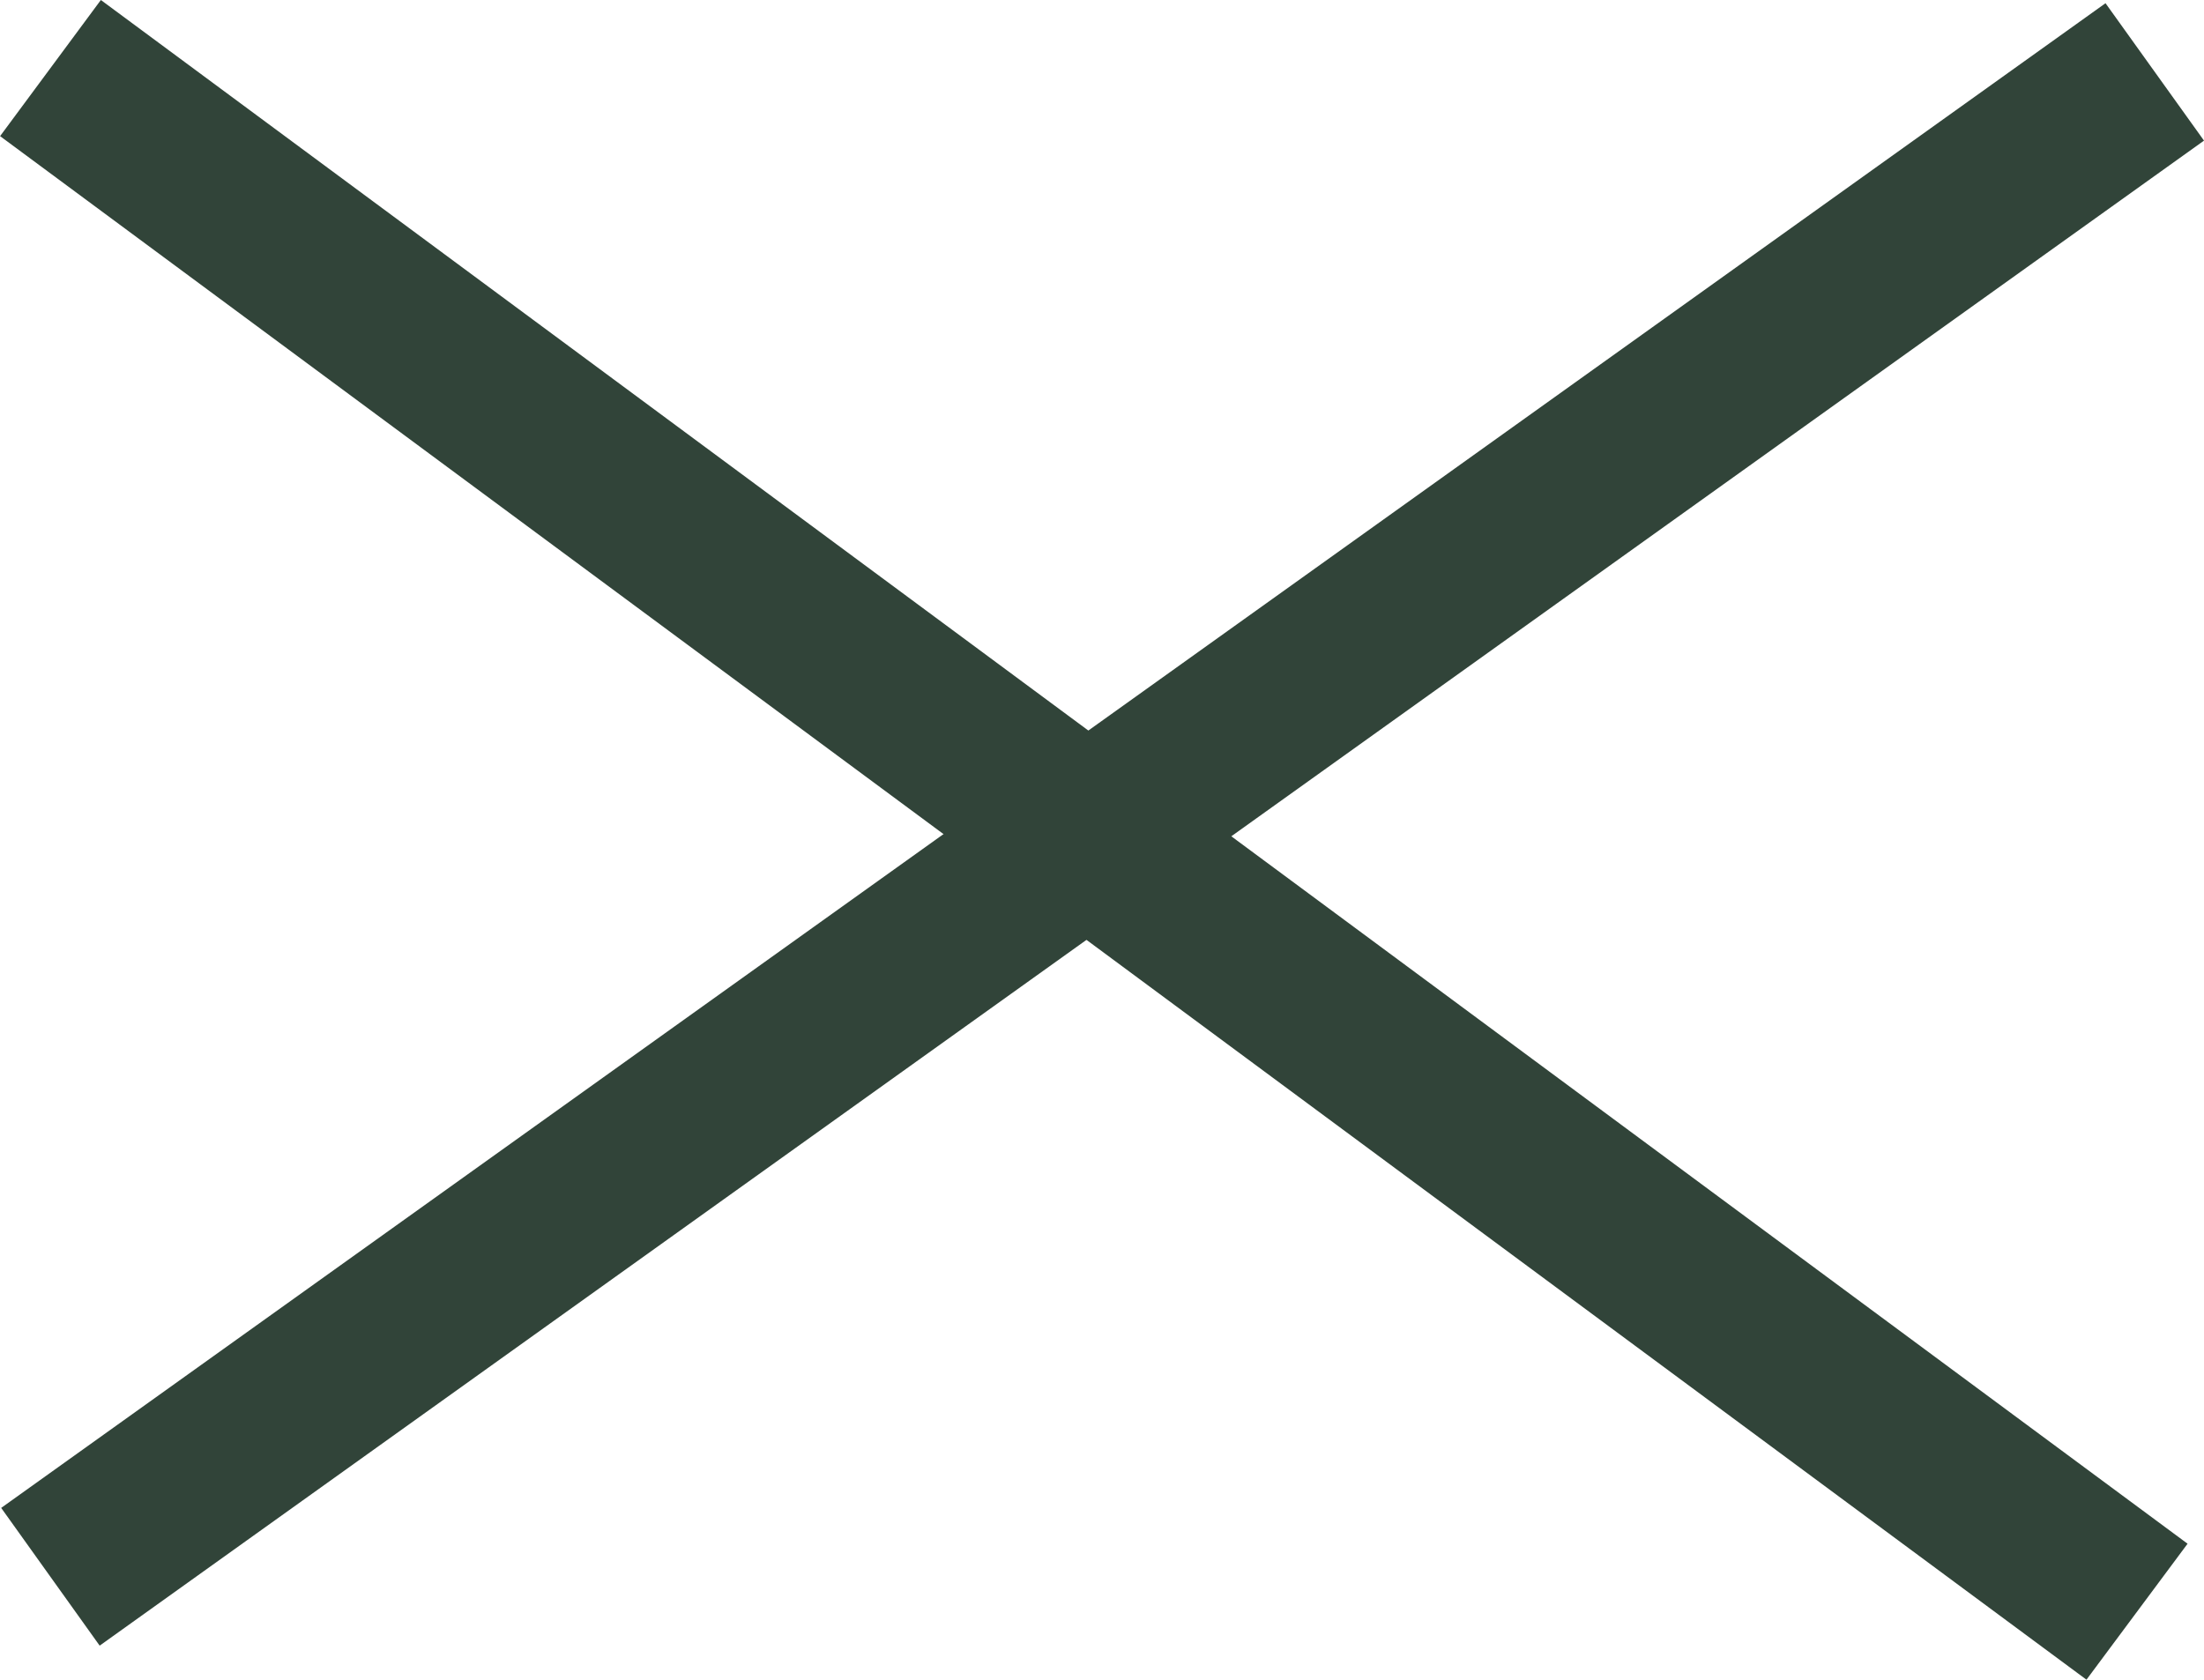
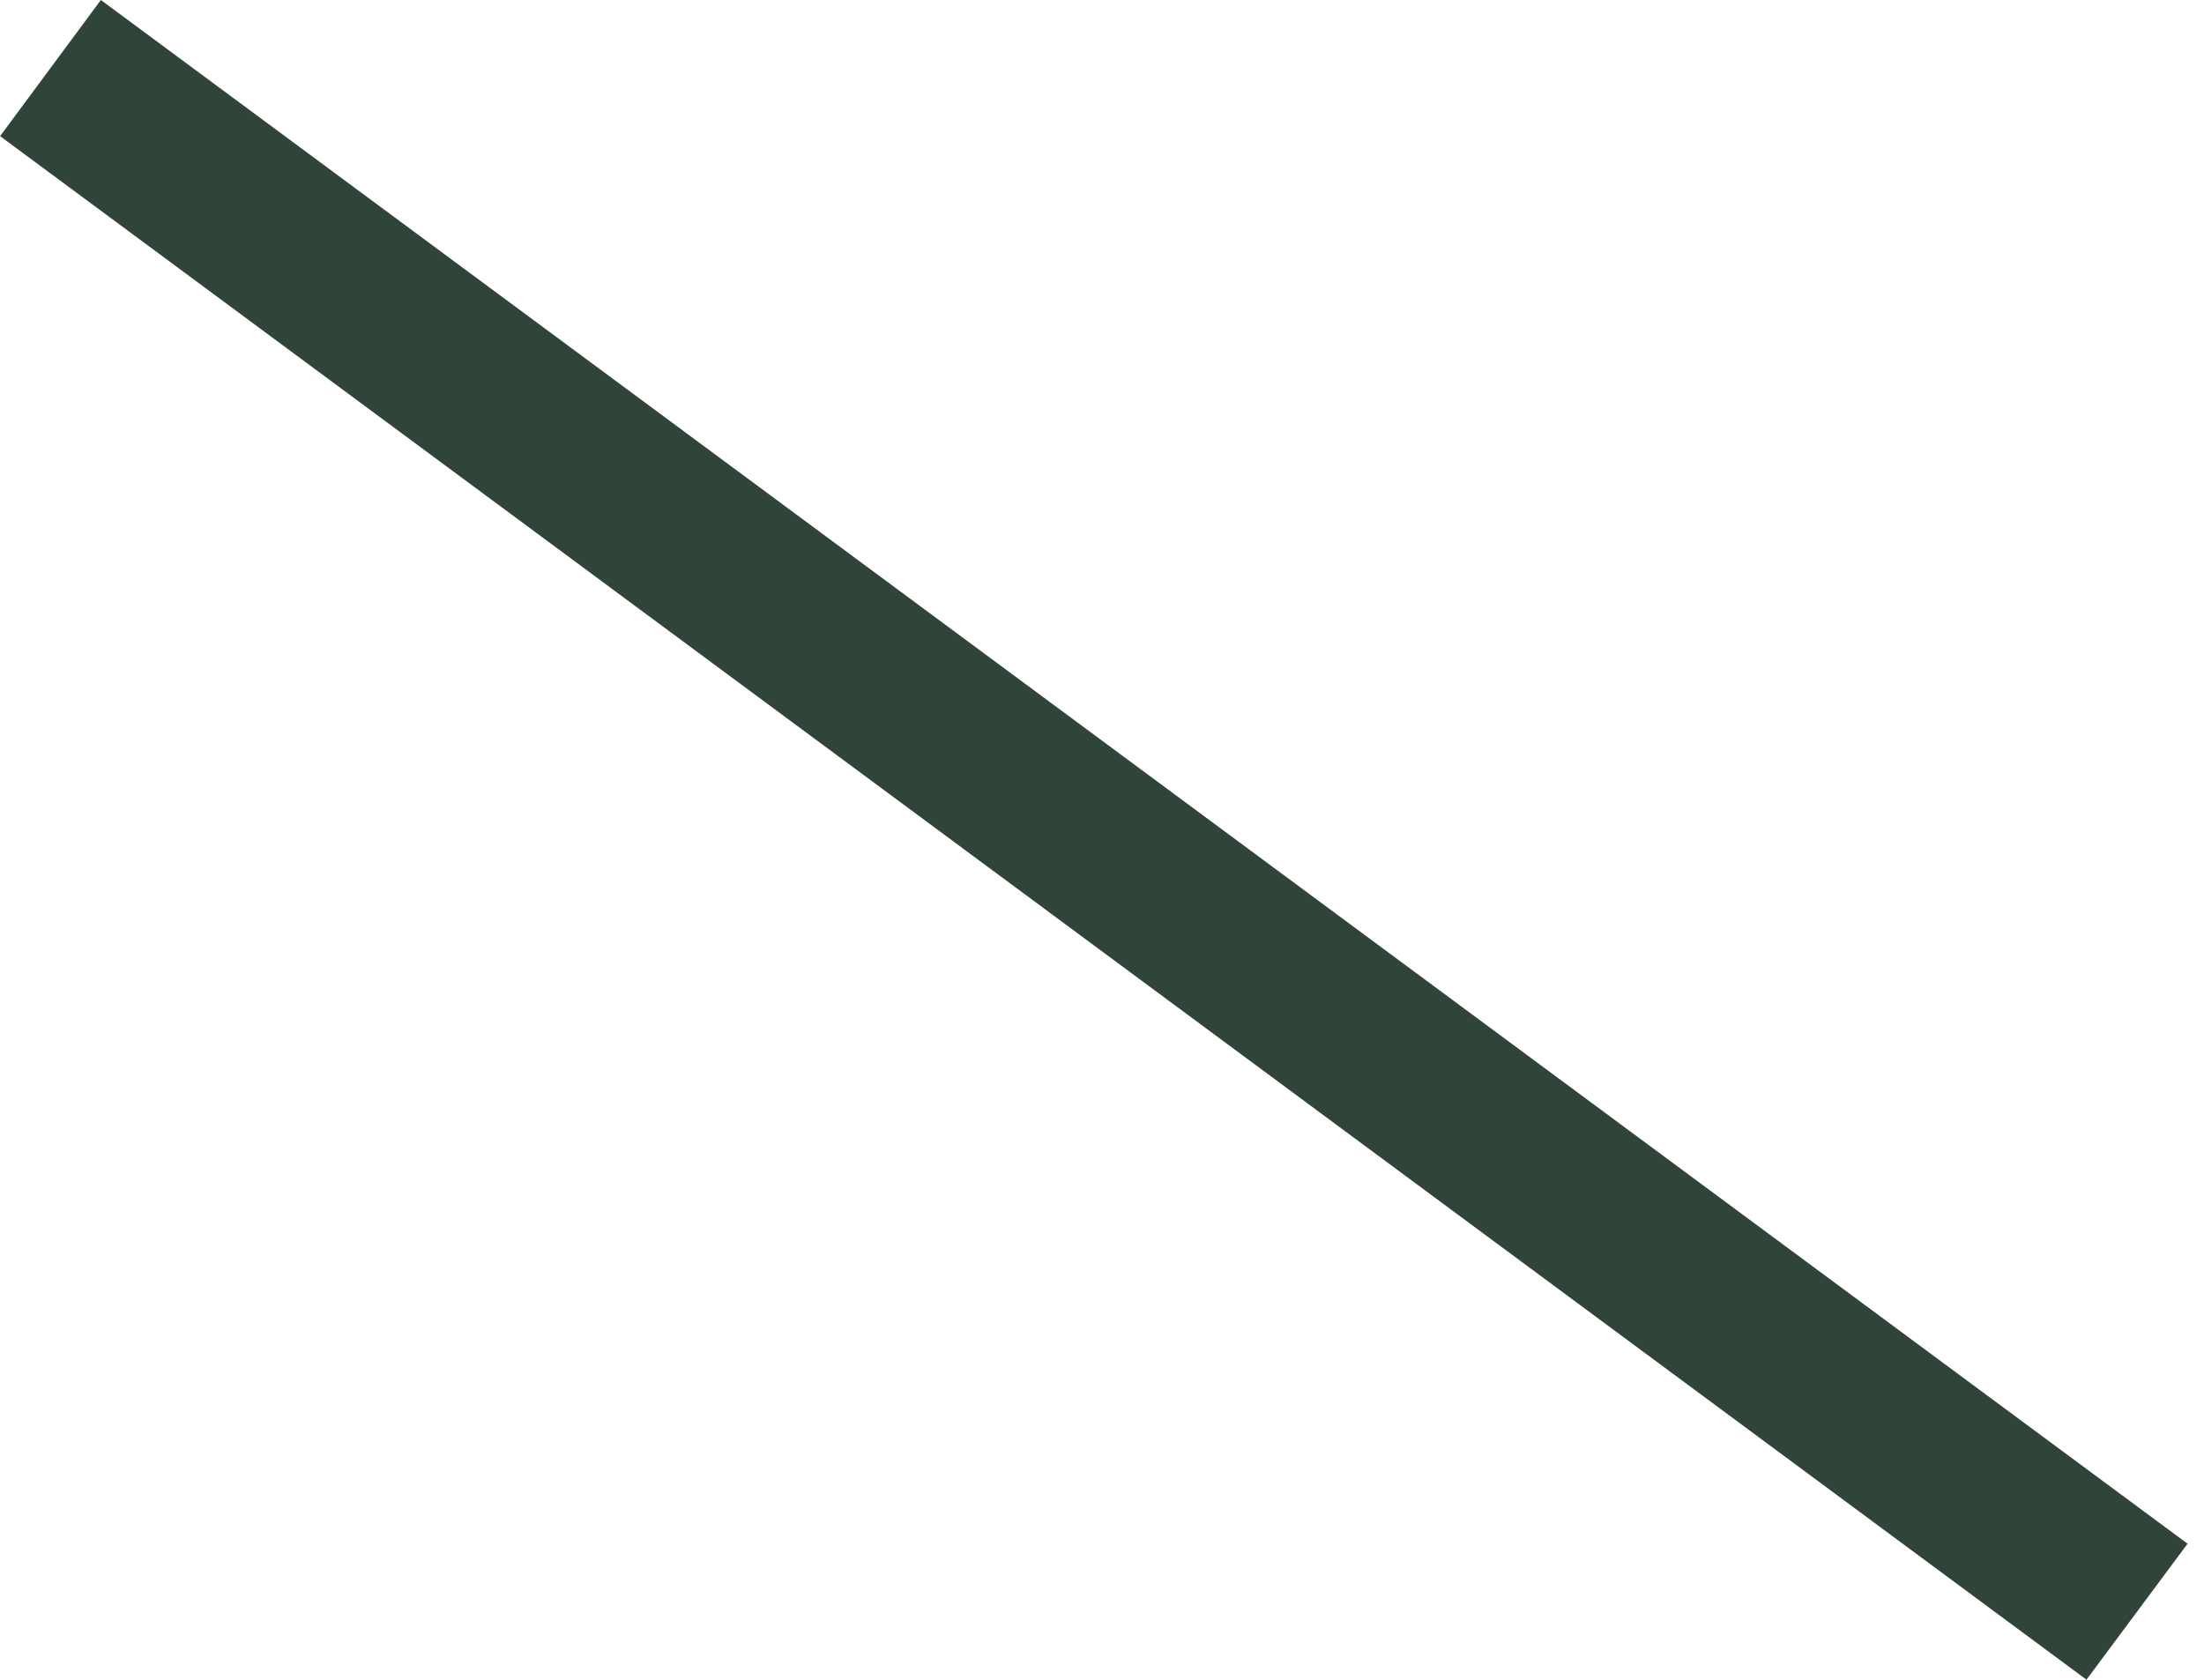
<svg xmlns="http://www.w3.org/2000/svg" width="26.028" height="19.841" viewBox="0 0 26.028 19.841">
  <g id="とじる_" data-name="とじる×" transform="translate(0.595 0.804)">
-     <path id="パス_280" data-name="パス 280" d="M243.4,44.7,218.761,26.468l1.19-1.608,24.643,18.234Z" transform="translate(-219.355 -25.664)" fill="#314439" />
-     <path id="パス_282" data-name="パス 282" d="M219.937,26.477l-1.163-1.627L243.625,7.077,244.788,8.7Z" transform="translate(-219.355 -7.843)" fill="#314439" />
+     <path id="パス_280" data-name="パス 280" d="M243.4,44.7,218.761,26.468l1.19-1.608,24.643,18.234" transform="translate(-219.355 -25.664)" fill="#314439" />
  </g>
</svg>